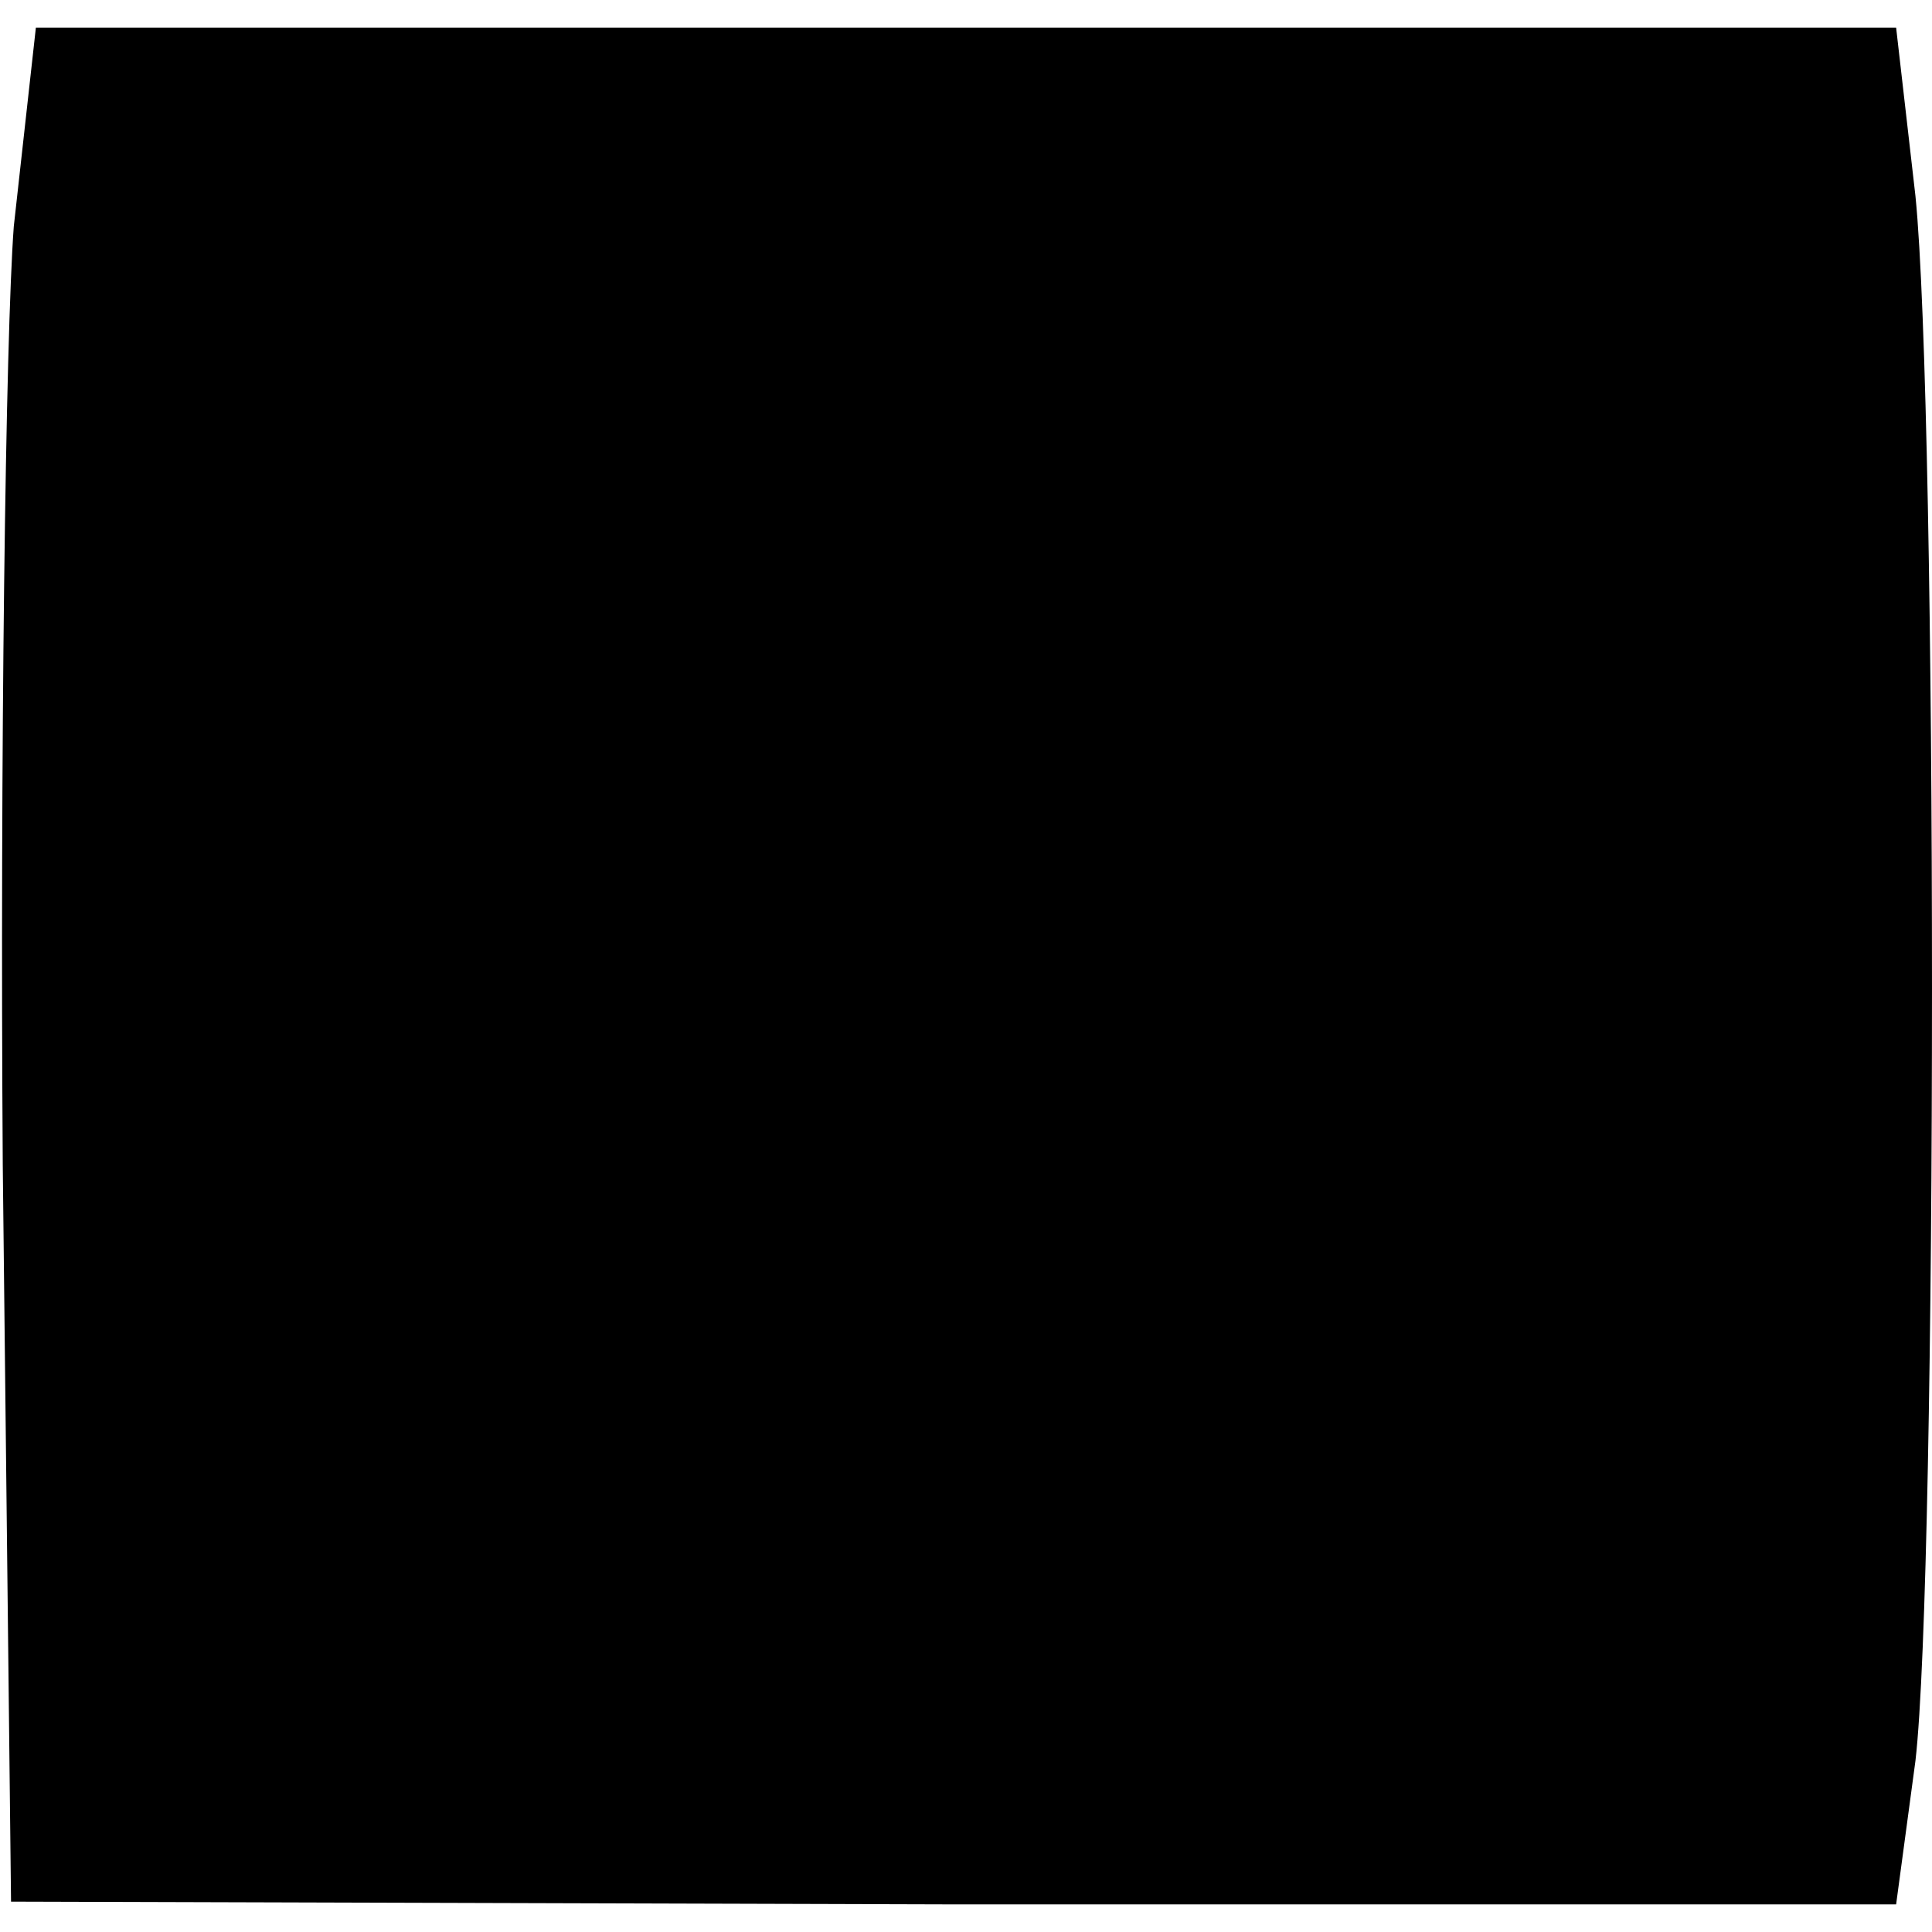
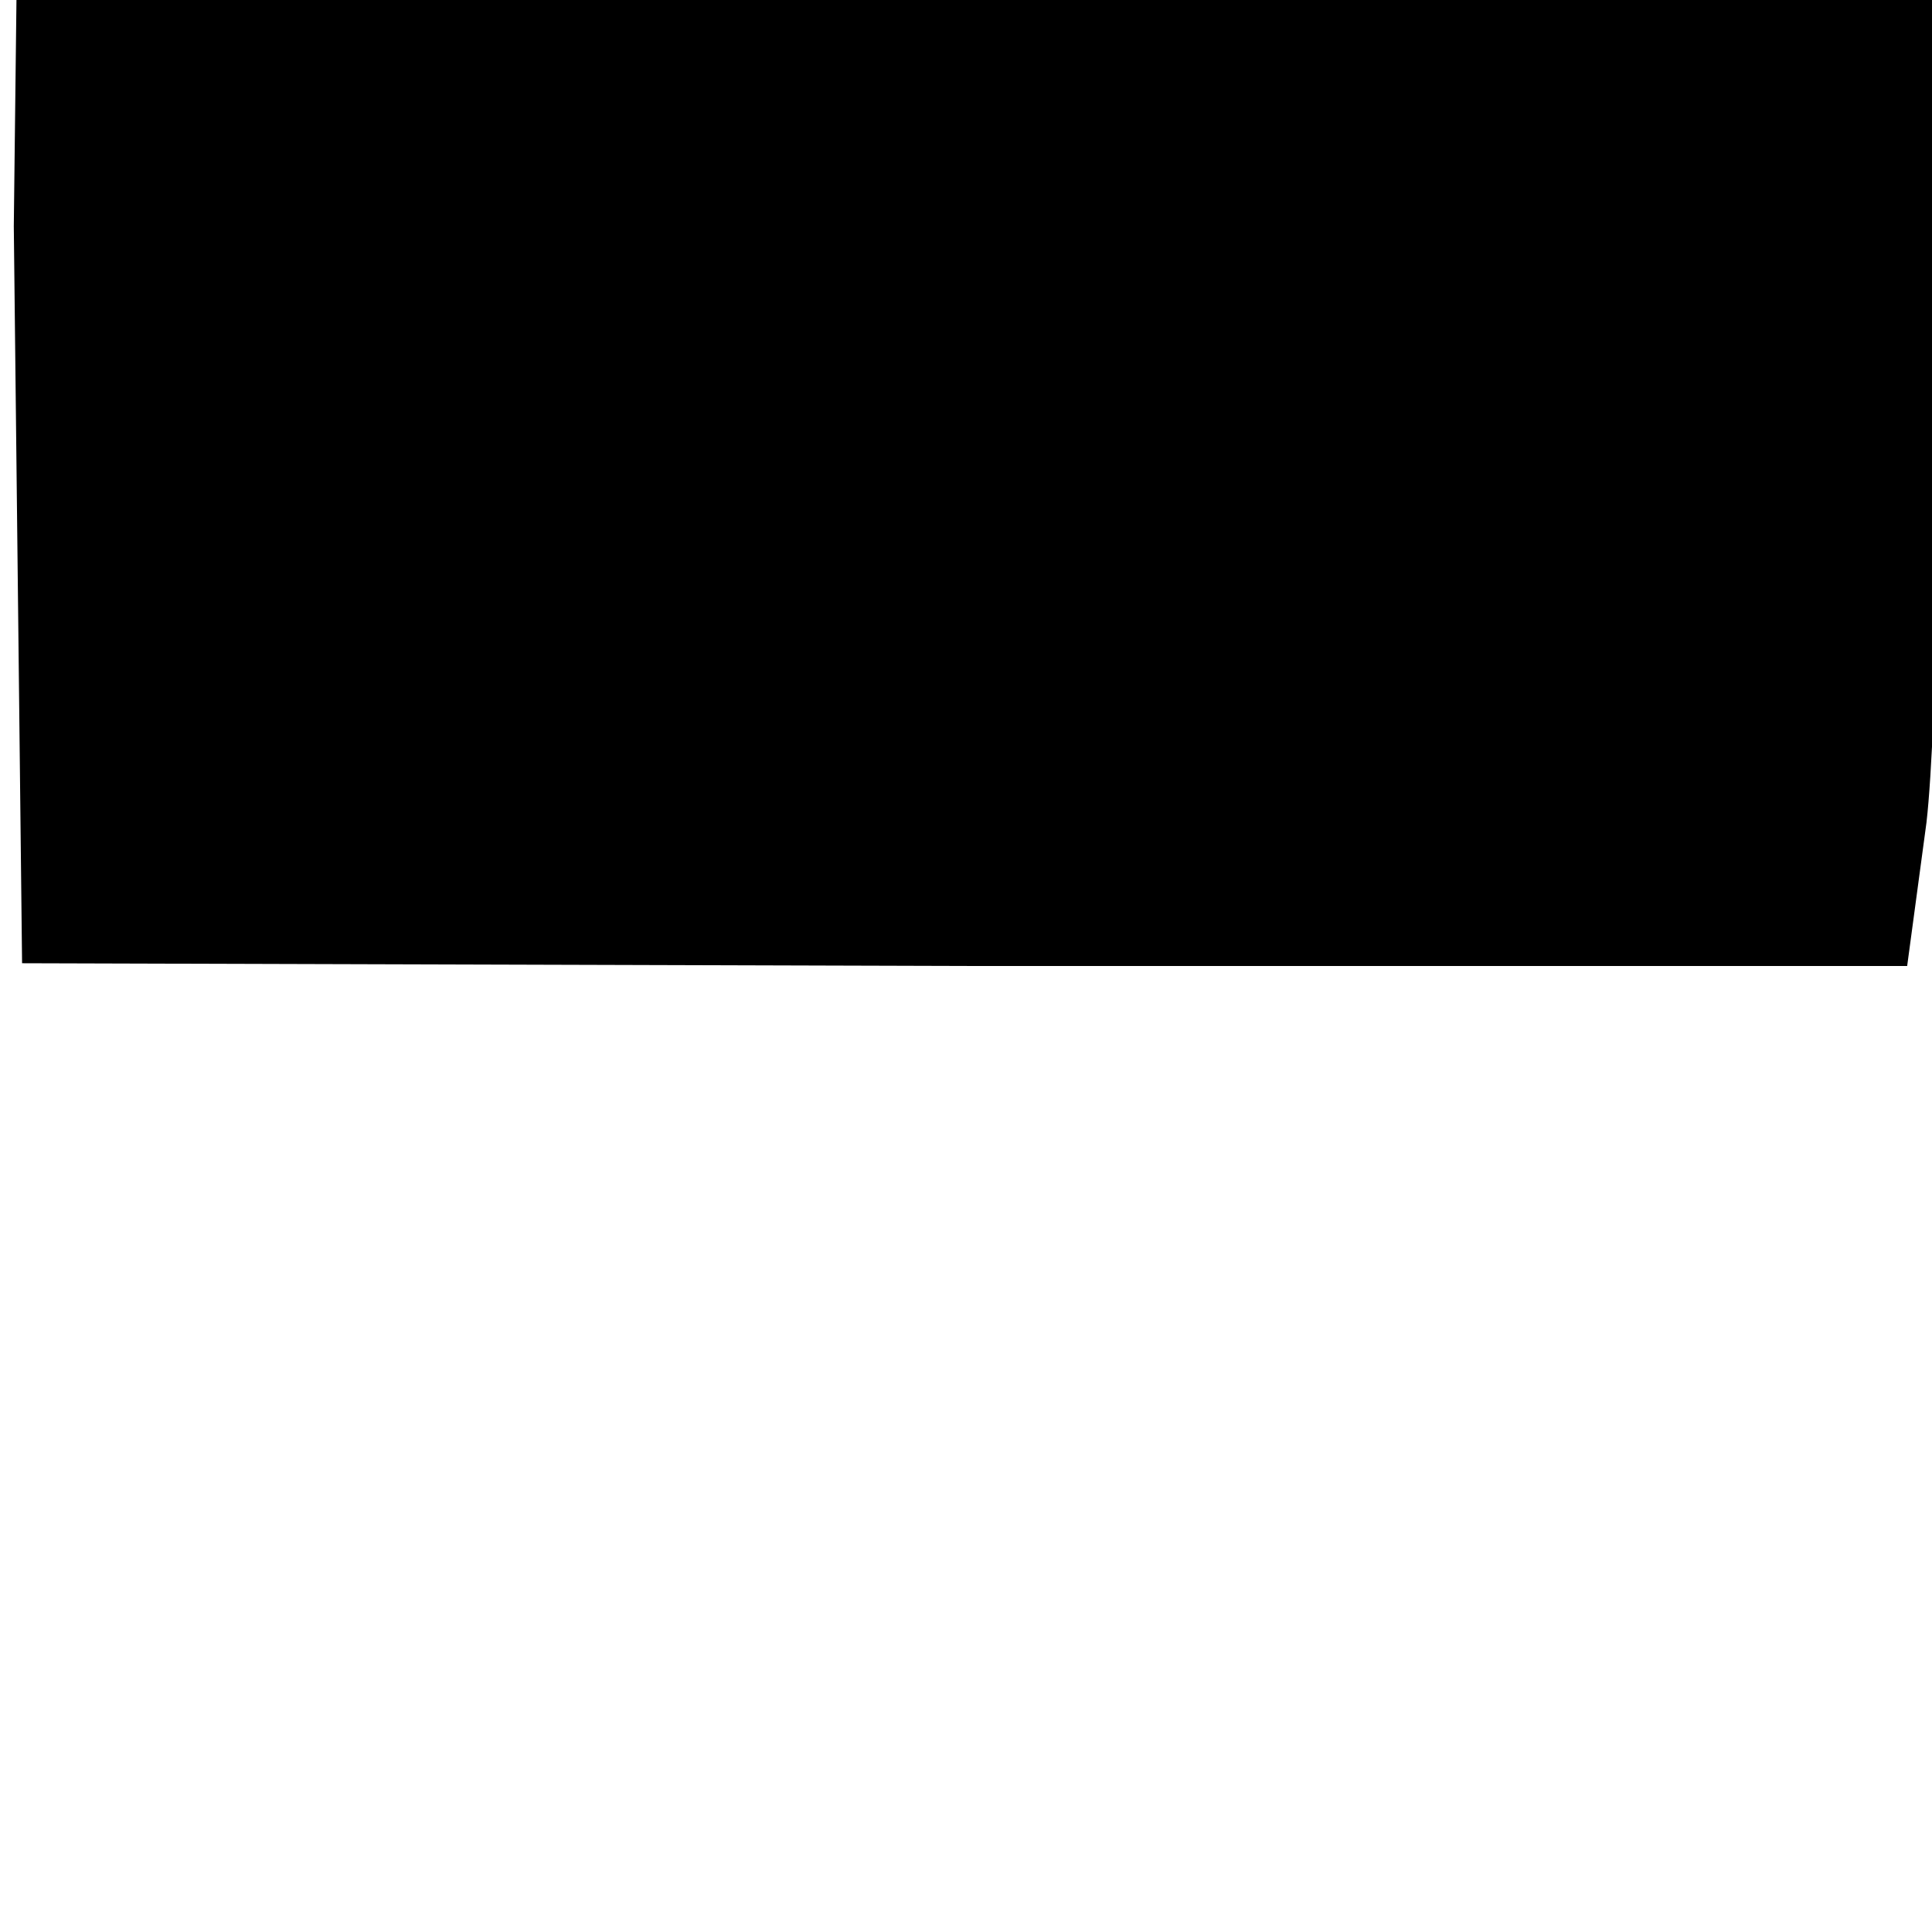
<svg xmlns="http://www.w3.org/2000/svg" version="1.0" width="70pt" height="70pt" viewBox="0 0 70 70" preserveAspectRatio="xMidYMid meet">
  <g transform="translate(0,70) scale(0.1,-0.1)" fill="#000000" stroke="none">
-     <path d="M5 618 c-3 -40 -5 -193 -4 -340 l3 -267 342 -1 341 0 7 52 c8 69 8 488 0 567 l-7 61 -337 0 -337 0 -8 -72z" />
+     <path d="M5 618 l3 -267 342 -1 341 0 7 52 c8 69 8 488 0 567 l-7 61 -337 0 -337 0 -8 -72z" />
  </g>
</svg>